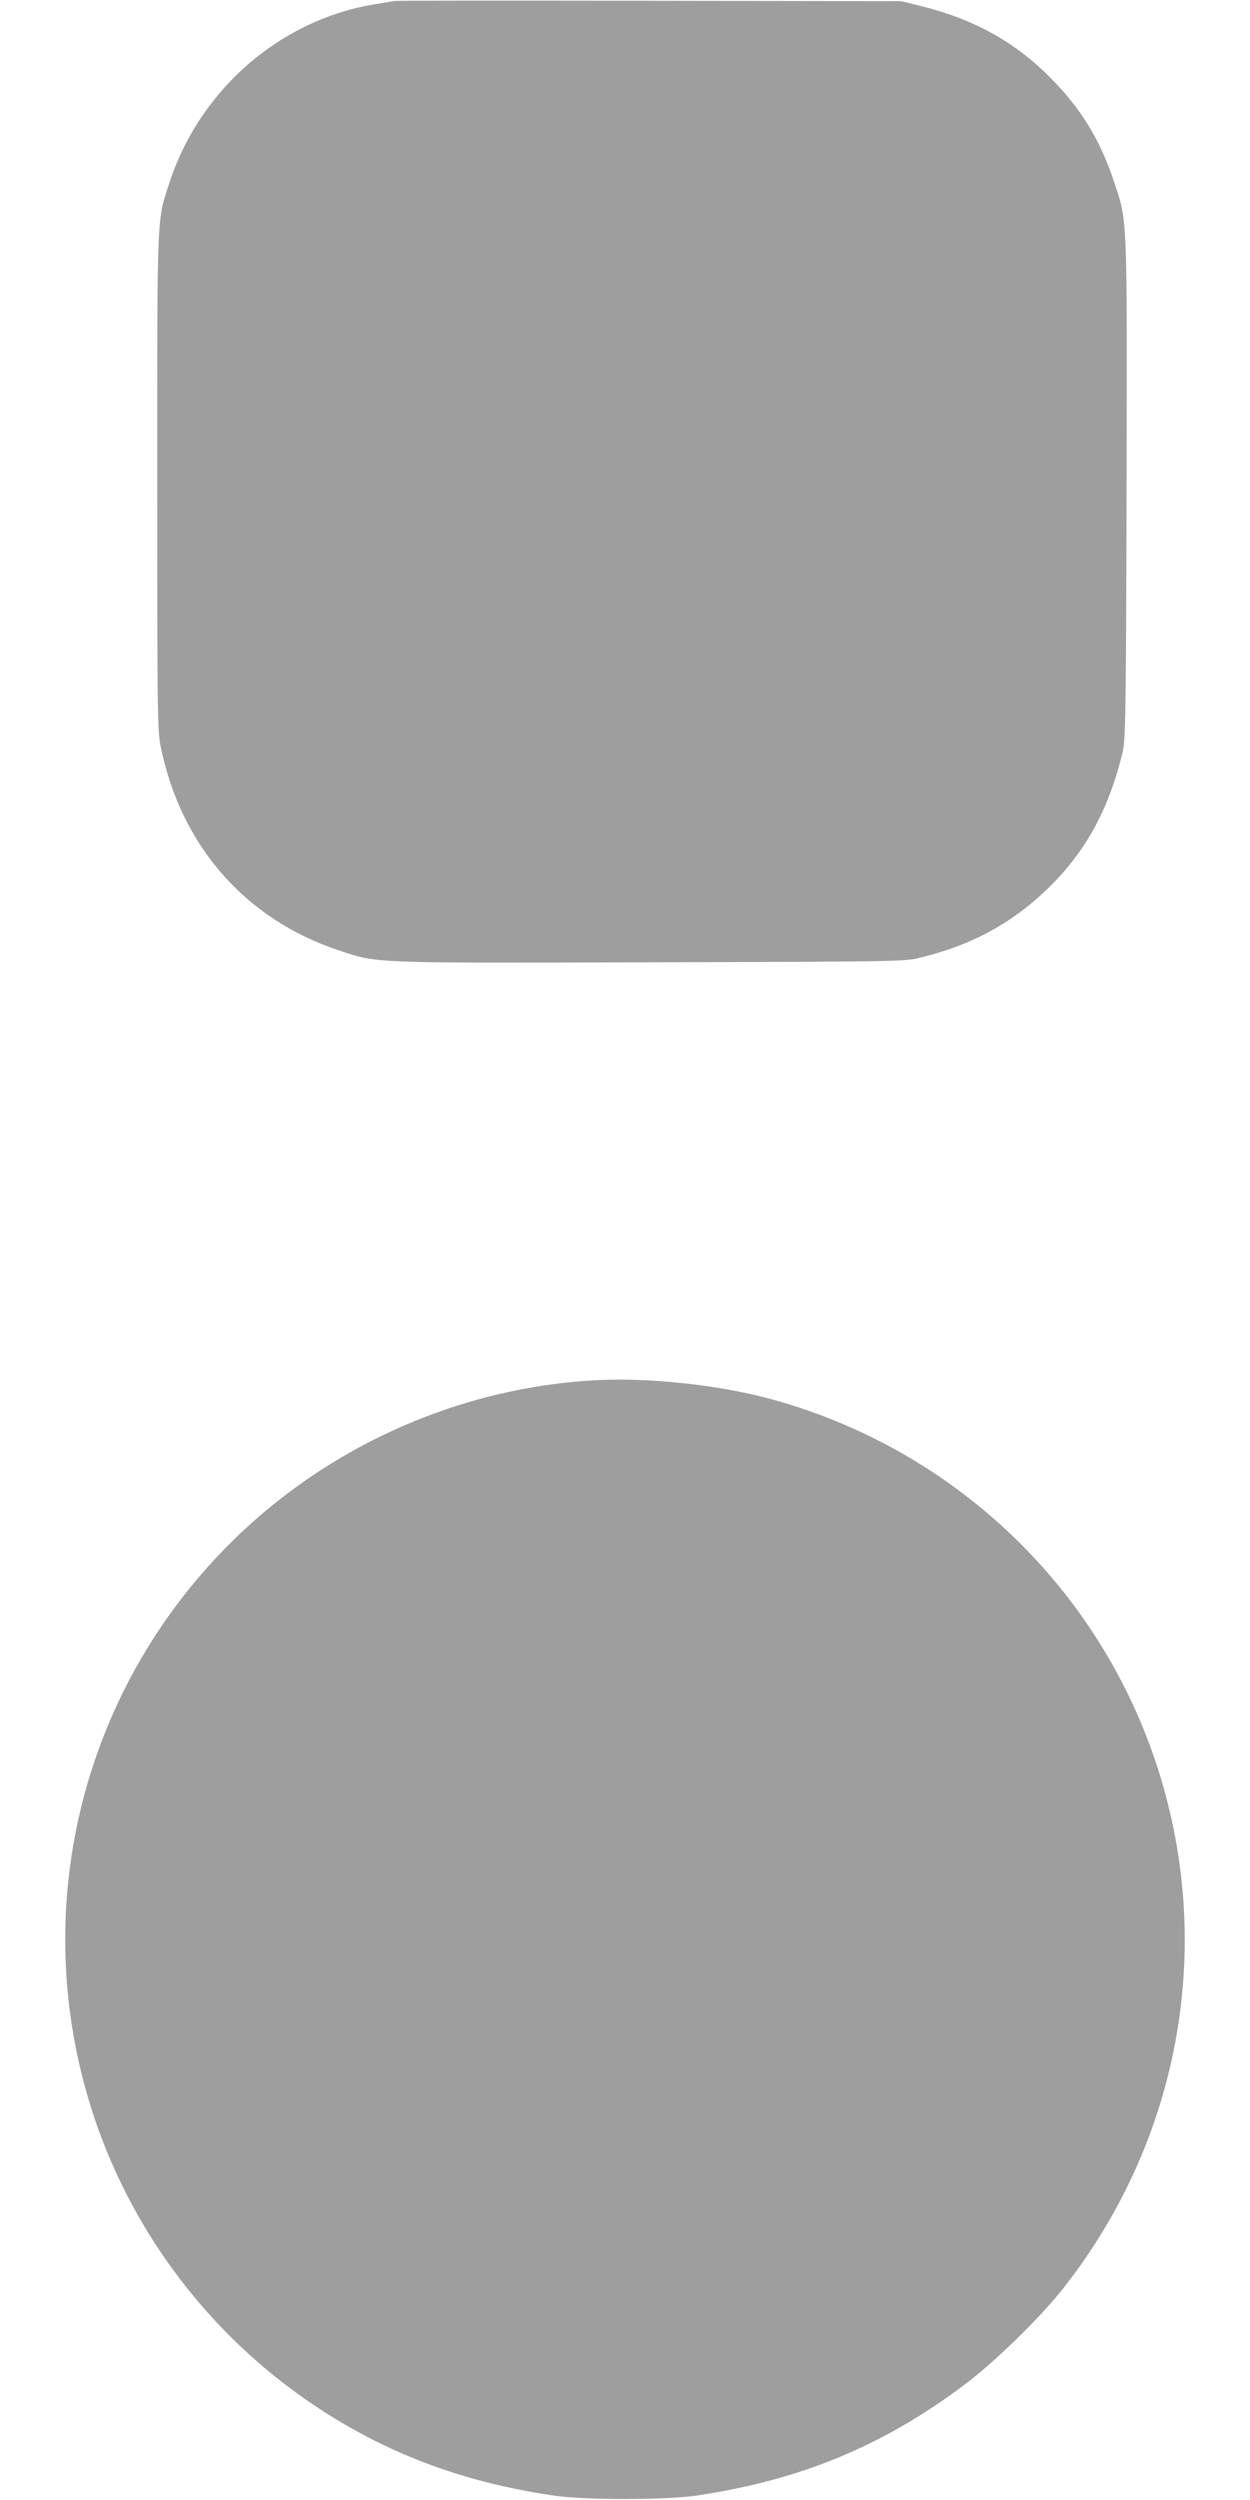
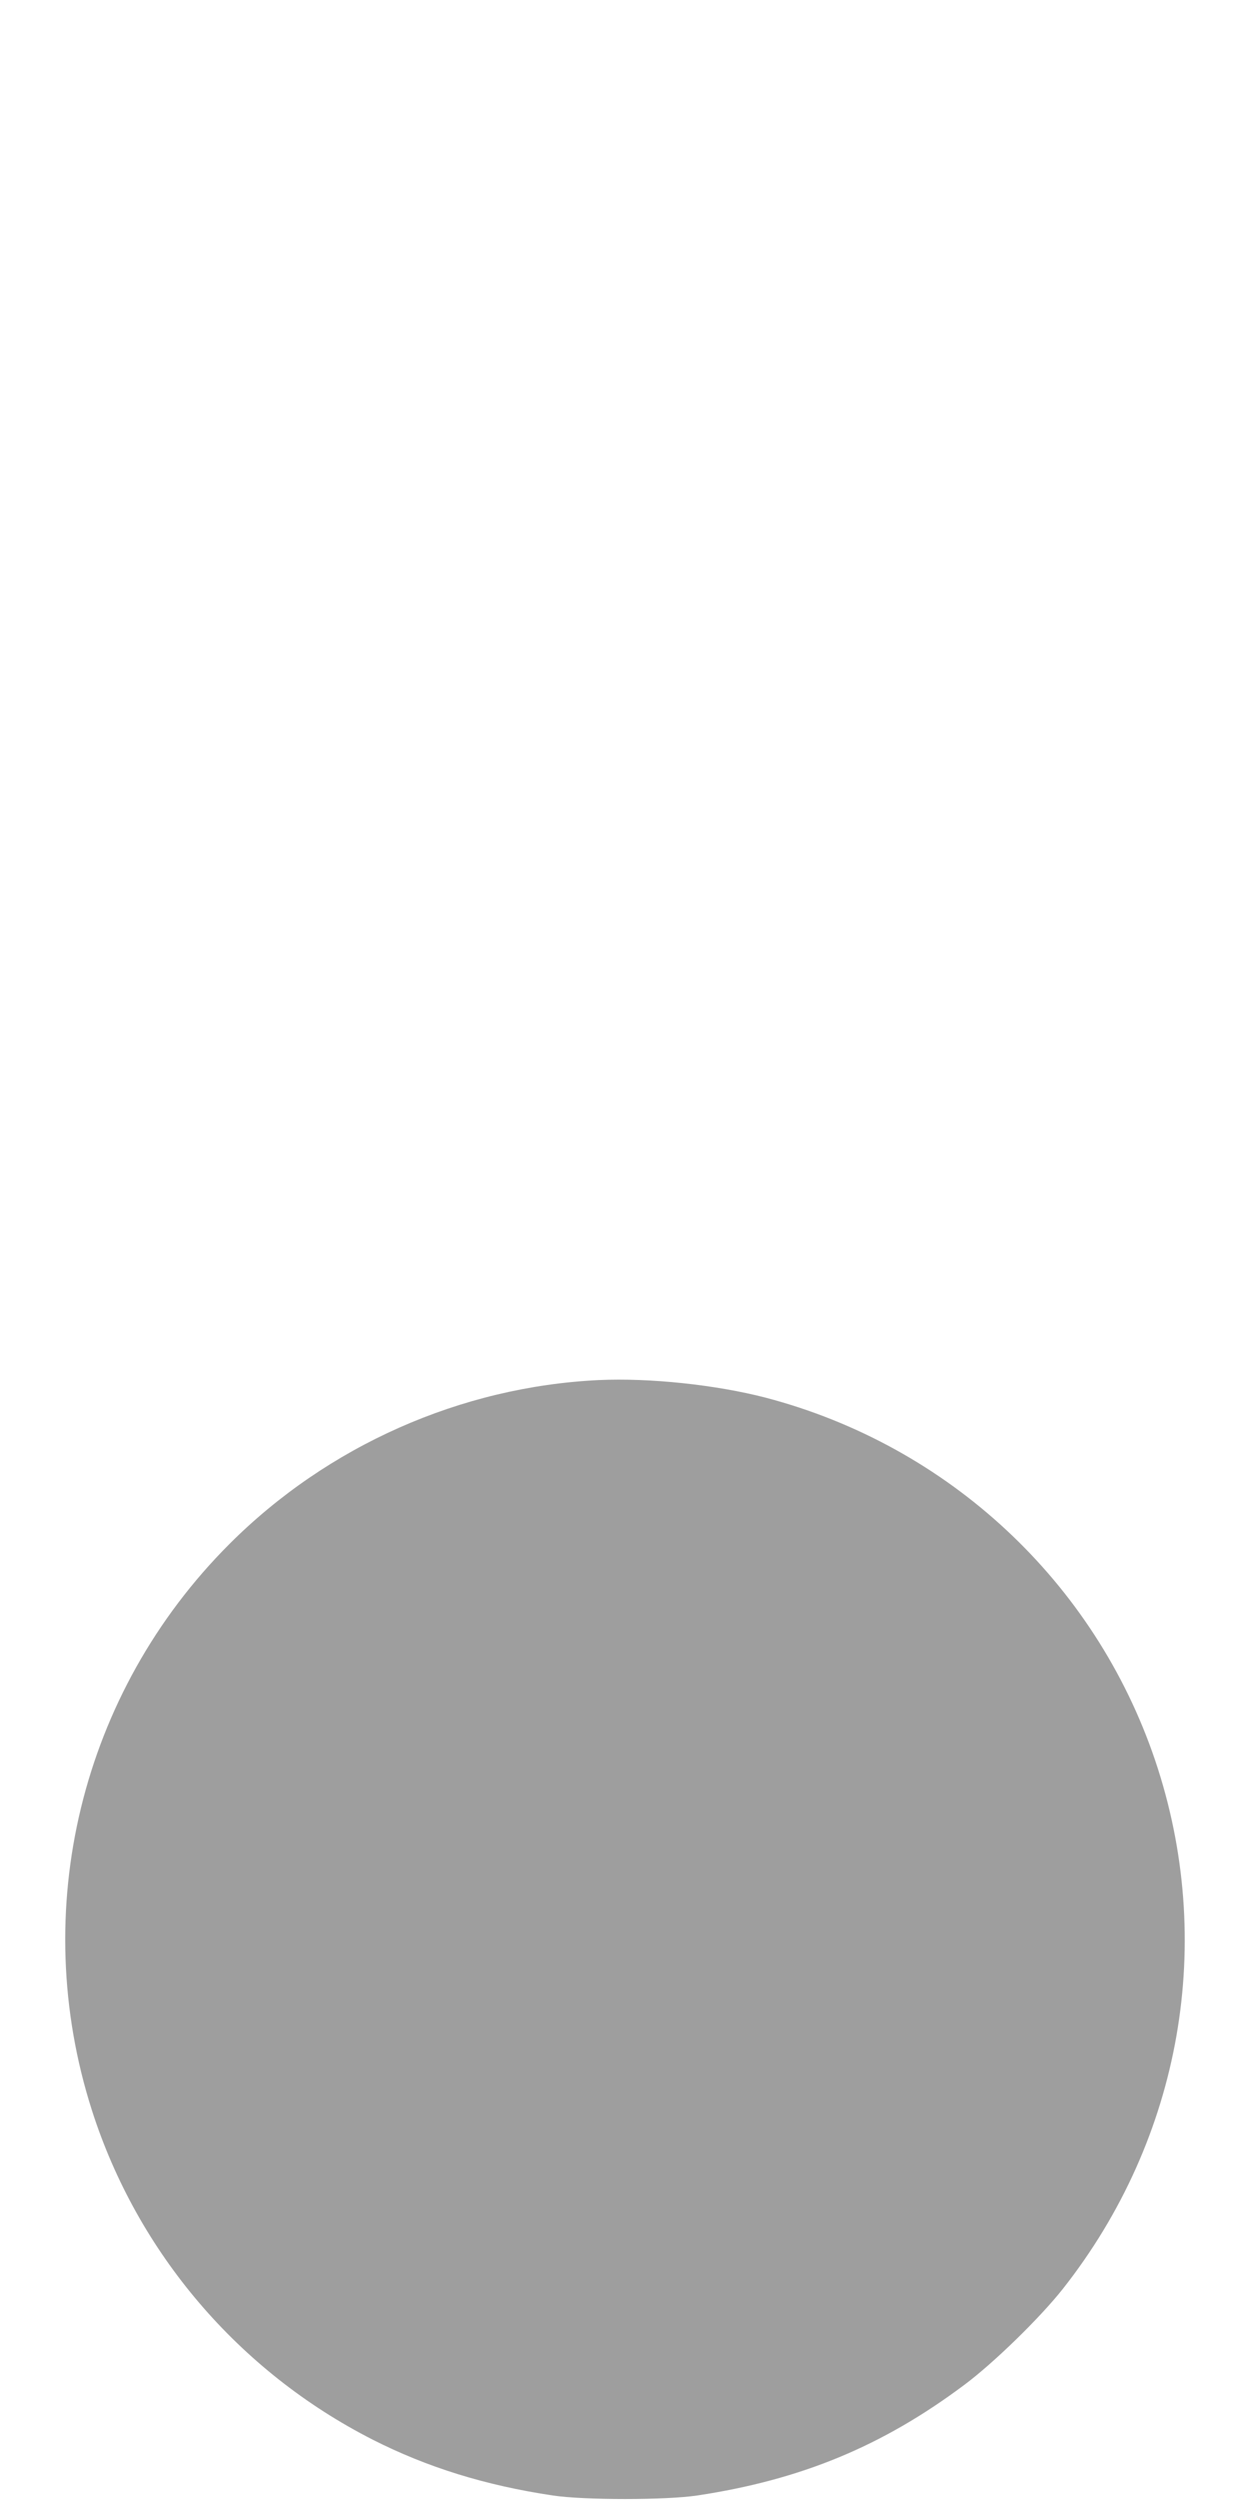
<svg xmlns="http://www.w3.org/2000/svg" version="1.0" width="640pt" height="1280pt" viewBox="0 0 640 1280" preserveAspectRatio="xMidYMid meet">
  <g transform="translate(0,1280) scale(0.1,-0.1)" fill="#9e9e9e" stroke="none">
-     <path d="M2020 12795 c-8 -2 -49 -8 -90 -15 -485 -75 -900 -430 -1059 -905 -69 -209 -66 -132 -66 -1540 0 -1185 1 -1276 18 -1359 103 -505 431 -881 909 -1041 204 -68 159 -66 1598 -62 1203 3 1300 4 1370 21 267 63 474 174 659 351 196 188 316 405 388 700 16 64 18 183 21 1345 3 1418 5 1374 -64 1579 -72 218 -172 379 -329 536 -180 181 -388 296 -655 363 l-105 26 -1290 2 c-710 1 -1297 1 -1305 -1z" />
    <path d="M3065 5734 c-706 -34 -1387 -336 -1890 -839 -761 -761 -1032 -1876 -704 -2901 233 -727 750 -1335 1437 -1685 278 -141 575 -234 923 -286 160 -24 578 -24 738 0 532 80 950 253 1369 567 150 112 385 341 503 490 609 772 786 1781 473 2708 -309 913 -1057 1610 -1994 1856 -255 66 -593 102 -855 90z" />
  </g>
</svg>